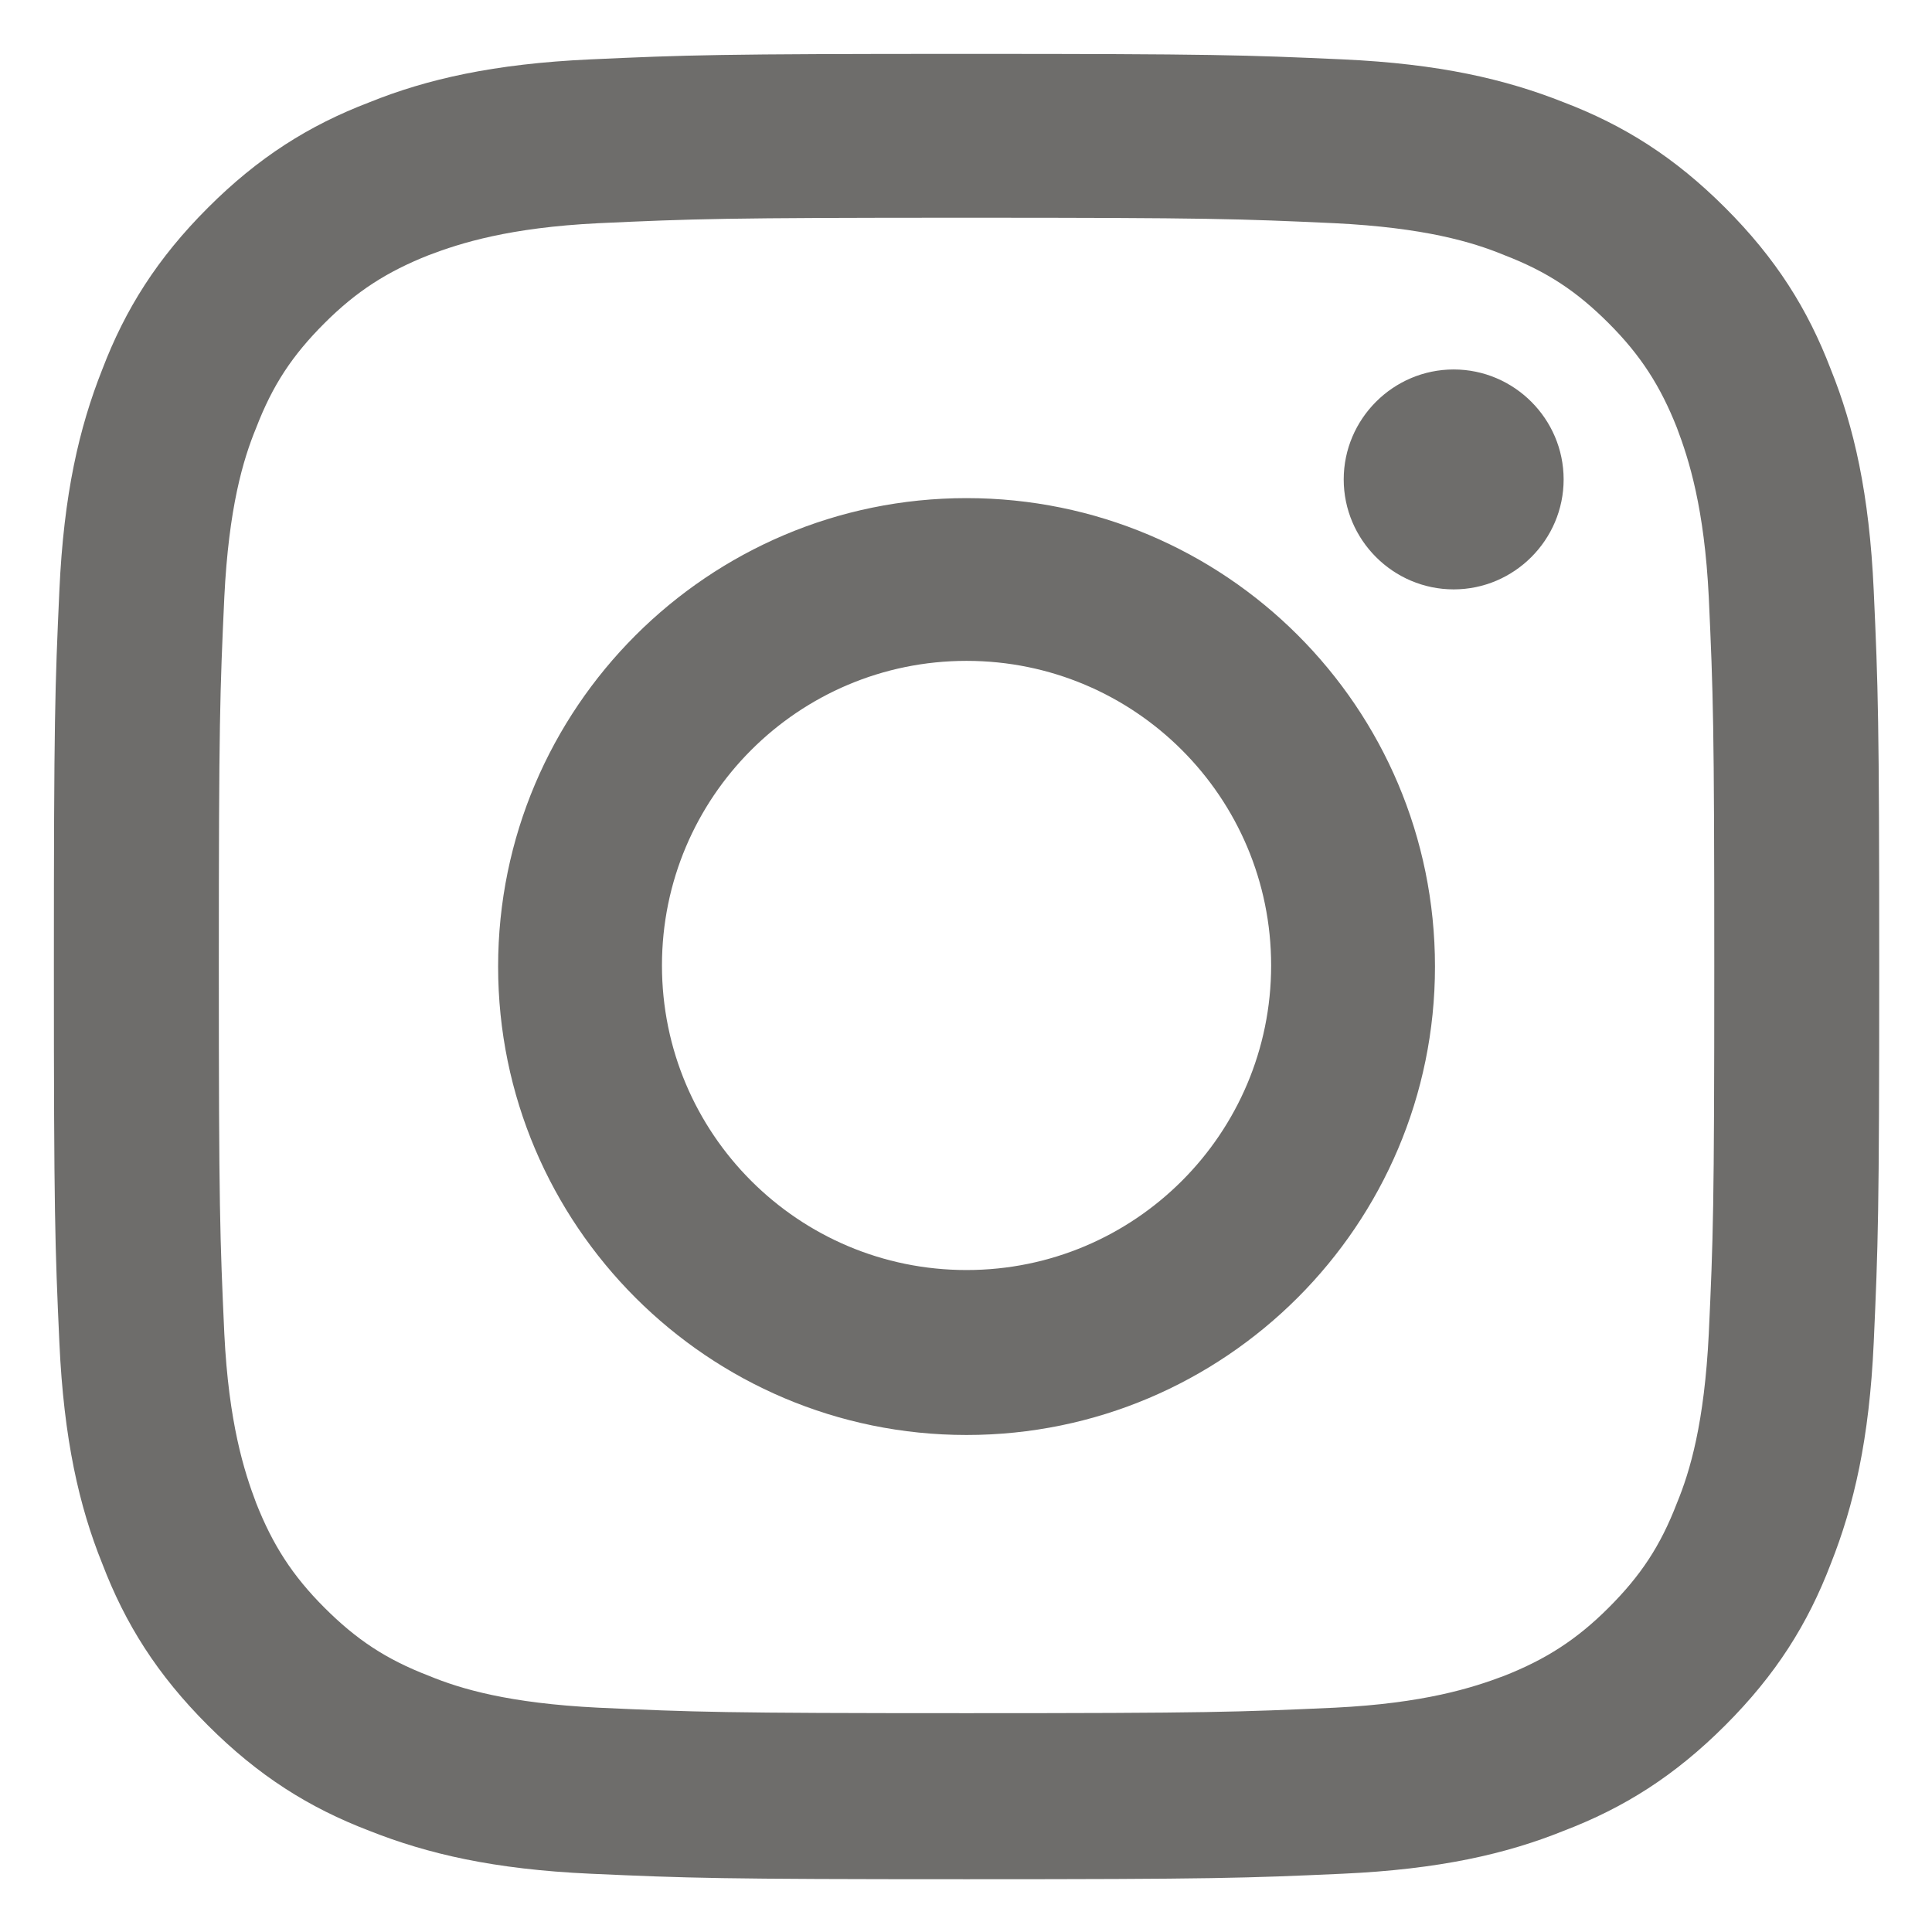
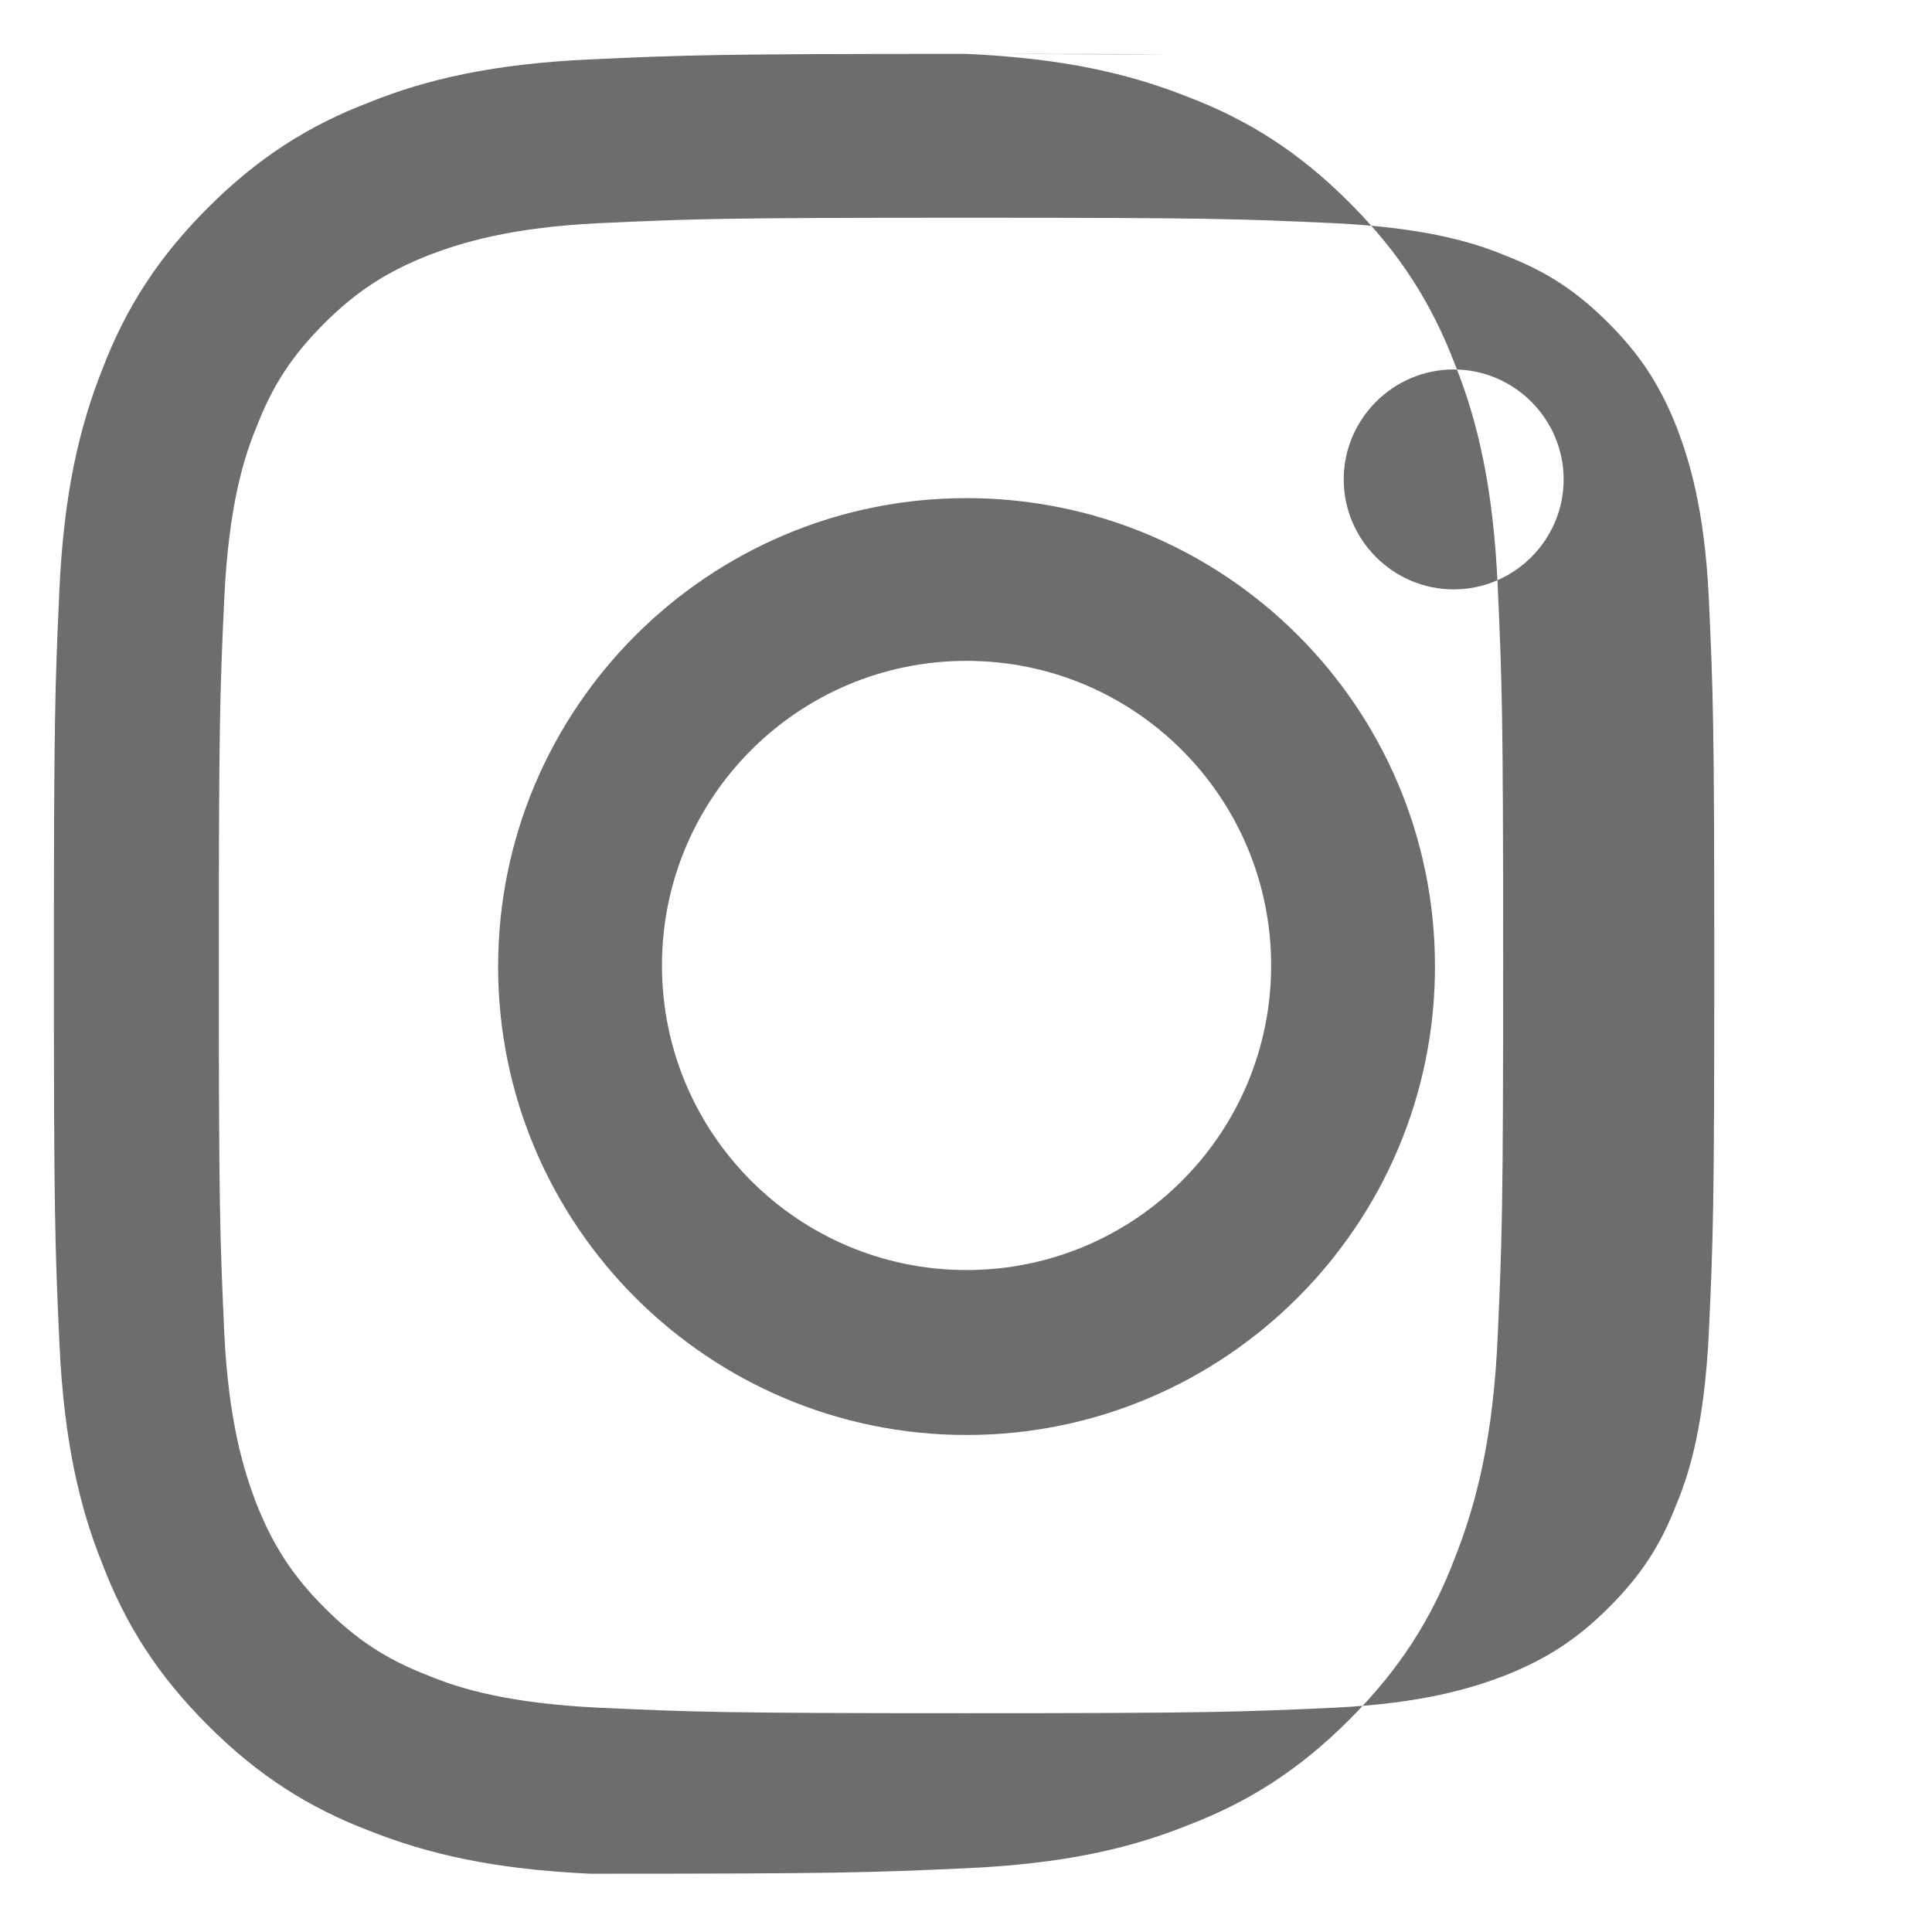
<svg xmlns="http://www.w3.org/2000/svg" version="1.1" id="レイヤー_1" x="0px" y="0px" viewBox="0 0 175.7 175.7" style="enable-background:new 0 0 175.7 175.7;" xml:space="preserve">
  <style type="text/css"> .st0{fill:#6E6D6B;} </style>
-   <path class="st0" d="M87.9,19.8c22.2,0,24.8,0.1,33.5,0.5c8.1,0.4,12.5,1.7,15.4,2.9c3.9,1.5,6.6,3.3,9.5,6.2 c2.9,2.9,4.7,5.7,6.2,9.5c1.1,2.9,2.5,7.3,2.9,15.4c0.4,8.8,0.5,11.4,0.5,33.5c0,22.2-0.1,24.8-0.5,33.5c-0.4,8.1-1.7,12.5-2.9,15.4 c-1.5,3.9-3.3,6.6-6.2,9.5c-2.9,2.9-5.7,4.7-9.5,6.2c-2.9,1.1-7.3,2.5-15.4,2.9c-8.8,0.4-11.4,0.5-33.5,0.5 c-22.2,0-24.8-0.1-33.5-0.5c-8.1-0.4-12.5-1.7-15.4-2.9c-3.9-1.5-6.6-3.3-9.5-6.2c-2.9-2.9-4.7-5.7-6.2-9.5 c-1.1-2.9-2.5-7.3-2.9-15.4c-0.4-8.8-0.5-11.4-0.5-33.5c0-22.2,0.1-24.8,0.5-33.5c0.4-8.1,1.7-12.5,2.9-15.4 c1.5-3.9,3.3-6.6,6.2-9.5s5.7-4.7,9.5-6.2c2.9-1.1,7.3-2.5,15.4-2.9C63.1,19.9,65.7,19.8,87.9,19.8z M87.9,4.9 C65.3,4.9,62.5,5,53.7,5.4c-8.8,0.4-14.9,1.8-20.1,3.9c-5.5,2.1-10.1,5-14.7,9.6c-4.6,4.6-7.5,9.2-9.6,14.7 c-2.1,5.3-3.5,11.3-3.9,20.1C5,62.5,4.9,65.3,4.9,87.9c0,22.5,0.1,25.4,0.5,34.2c0.4,8.8,1.8,14.9,3.9,20.1c2.1,5.5,5,10.1,9.6,14.7 c4.6,4.6,9.2,7.5,14.7,9.6c5.3,2.1,11.3,3.5,20.1,3.9c8.9,0.4,11.7,0.5,34.2,0.5c22.5,0,25.4-0.1,34.2-0.5 c8.8-0.4,14.9-1.8,20.1-3.9c5.5-2.1,10.1-5,14.7-9.6c4.6-4.6,7.5-9.2,9.6-14.7c2.1-5.3,3.5-11.3,3.9-20.1c0.4-8.9,0.5-11.7,0.5-34.2 c0-22.5-0.1-25.4-0.5-34.2c-0.4-8.8-1.8-14.9-3.9-20.1c-2.1-5.5-5-10.1-9.6-14.7c-4.6-4.6-9.2-7.5-14.7-9.6 c-5.3-2.1-11.3-3.5-20.1-3.9C113.2,5,110.4,4.9,87.9,4.9z M87.9,45.3c-23.5,0-42.6,19.1-42.6,42.6c0,23.5,19.1,42.6,42.6,42.6 c23.5,0,42.6-19.1,42.6-42.6C130.5,64.3,111.4,45.3,87.9,45.3z M87.9,115.5c-15.3,0-27.7-12.4-27.7-27.7s12.4-27.7,27.7-27.7 s27.7,12.4,27.7,27.7S103.2,115.5,87.9,115.5z M132.2,33.6c-5.5,0-10,4.5-10,10s4.5,10,10,10s10-4.5,10-10S137.7,33.6,132.2,33.6z" />
+   <path class="st0" d="M87.9,19.8c22.2,0,24.8,0.1,33.5,0.5c8.1,0.4,12.5,1.7,15.4,2.9c3.9,1.5,6.6,3.3,9.5,6.2 c2.9,2.9,4.7,5.7,6.2,9.5c1.1,2.9,2.5,7.3,2.9,15.4c0.4,8.8,0.5,11.4,0.5,33.5c0,22.2-0.1,24.8-0.5,33.5c-0.4,8.1-1.7,12.5-2.9,15.4 c-1.5,3.9-3.3,6.6-6.2,9.5c-2.9,2.9-5.7,4.7-9.5,6.2c-2.9,1.1-7.3,2.5-15.4,2.9c-8.8,0.4-11.4,0.5-33.5,0.5 c-22.2,0-24.8-0.1-33.5-0.5c-8.1-0.4-12.5-1.7-15.4-2.9c-3.9-1.5-6.6-3.3-9.5-6.2c-2.9-2.9-4.7-5.7-6.2-9.5 c-1.1-2.9-2.5-7.3-2.9-15.4c-0.4-8.8-0.5-11.4-0.5-33.5c0-22.2,0.1-24.8,0.5-33.5c0.4-8.1,1.7-12.5,2.9-15.4 c1.5-3.9,3.3-6.6,6.2-9.5s5.7-4.7,9.5-6.2c2.9-1.1,7.3-2.5,15.4-2.9C63.1,19.9,65.7,19.8,87.9,19.8z M87.9,4.9 C65.3,4.9,62.5,5,53.7,5.4c-8.8,0.4-14.9,1.8-20.1,3.9c-5.5,2.1-10.1,5-14.7,9.6c-4.6,4.6-7.5,9.2-9.6,14.7 c-2.1,5.3-3.5,11.3-3.9,20.1C5,62.5,4.9,65.3,4.9,87.9c0,22.5,0.1,25.4,0.5,34.2c0.4,8.8,1.8,14.9,3.9,20.1c2.1,5.5,5,10.1,9.6,14.7 c4.6,4.6,9.2,7.5,14.7,9.6c5.3,2.1,11.3,3.5,20.1,3.9c22.5,0,25.4-0.1,34.2-0.5 c8.8-0.4,14.9-1.8,20.1-3.9c5.5-2.1,10.1-5,14.7-9.6c4.6-4.6,7.5-9.2,9.6-14.7c2.1-5.3,3.5-11.3,3.9-20.1c0.4-8.9,0.5-11.7,0.5-34.2 c0-22.5-0.1-25.4-0.5-34.2c-0.4-8.8-1.8-14.9-3.9-20.1c-2.1-5.5-5-10.1-9.6-14.7c-4.6-4.6-9.2-7.5-14.7-9.6 c-5.3-2.1-11.3-3.5-20.1-3.9C113.2,5,110.4,4.9,87.9,4.9z M87.9,45.3c-23.5,0-42.6,19.1-42.6,42.6c0,23.5,19.1,42.6,42.6,42.6 c23.5,0,42.6-19.1,42.6-42.6C130.5,64.3,111.4,45.3,87.9,45.3z M87.9,115.5c-15.3,0-27.7-12.4-27.7-27.7s12.4-27.7,27.7-27.7 s27.7,12.4,27.7,27.7S103.2,115.5,87.9,115.5z M132.2,33.6c-5.5,0-10,4.5-10,10s4.5,10,10,10s10-4.5,10-10S137.7,33.6,132.2,33.6z" />
</svg>